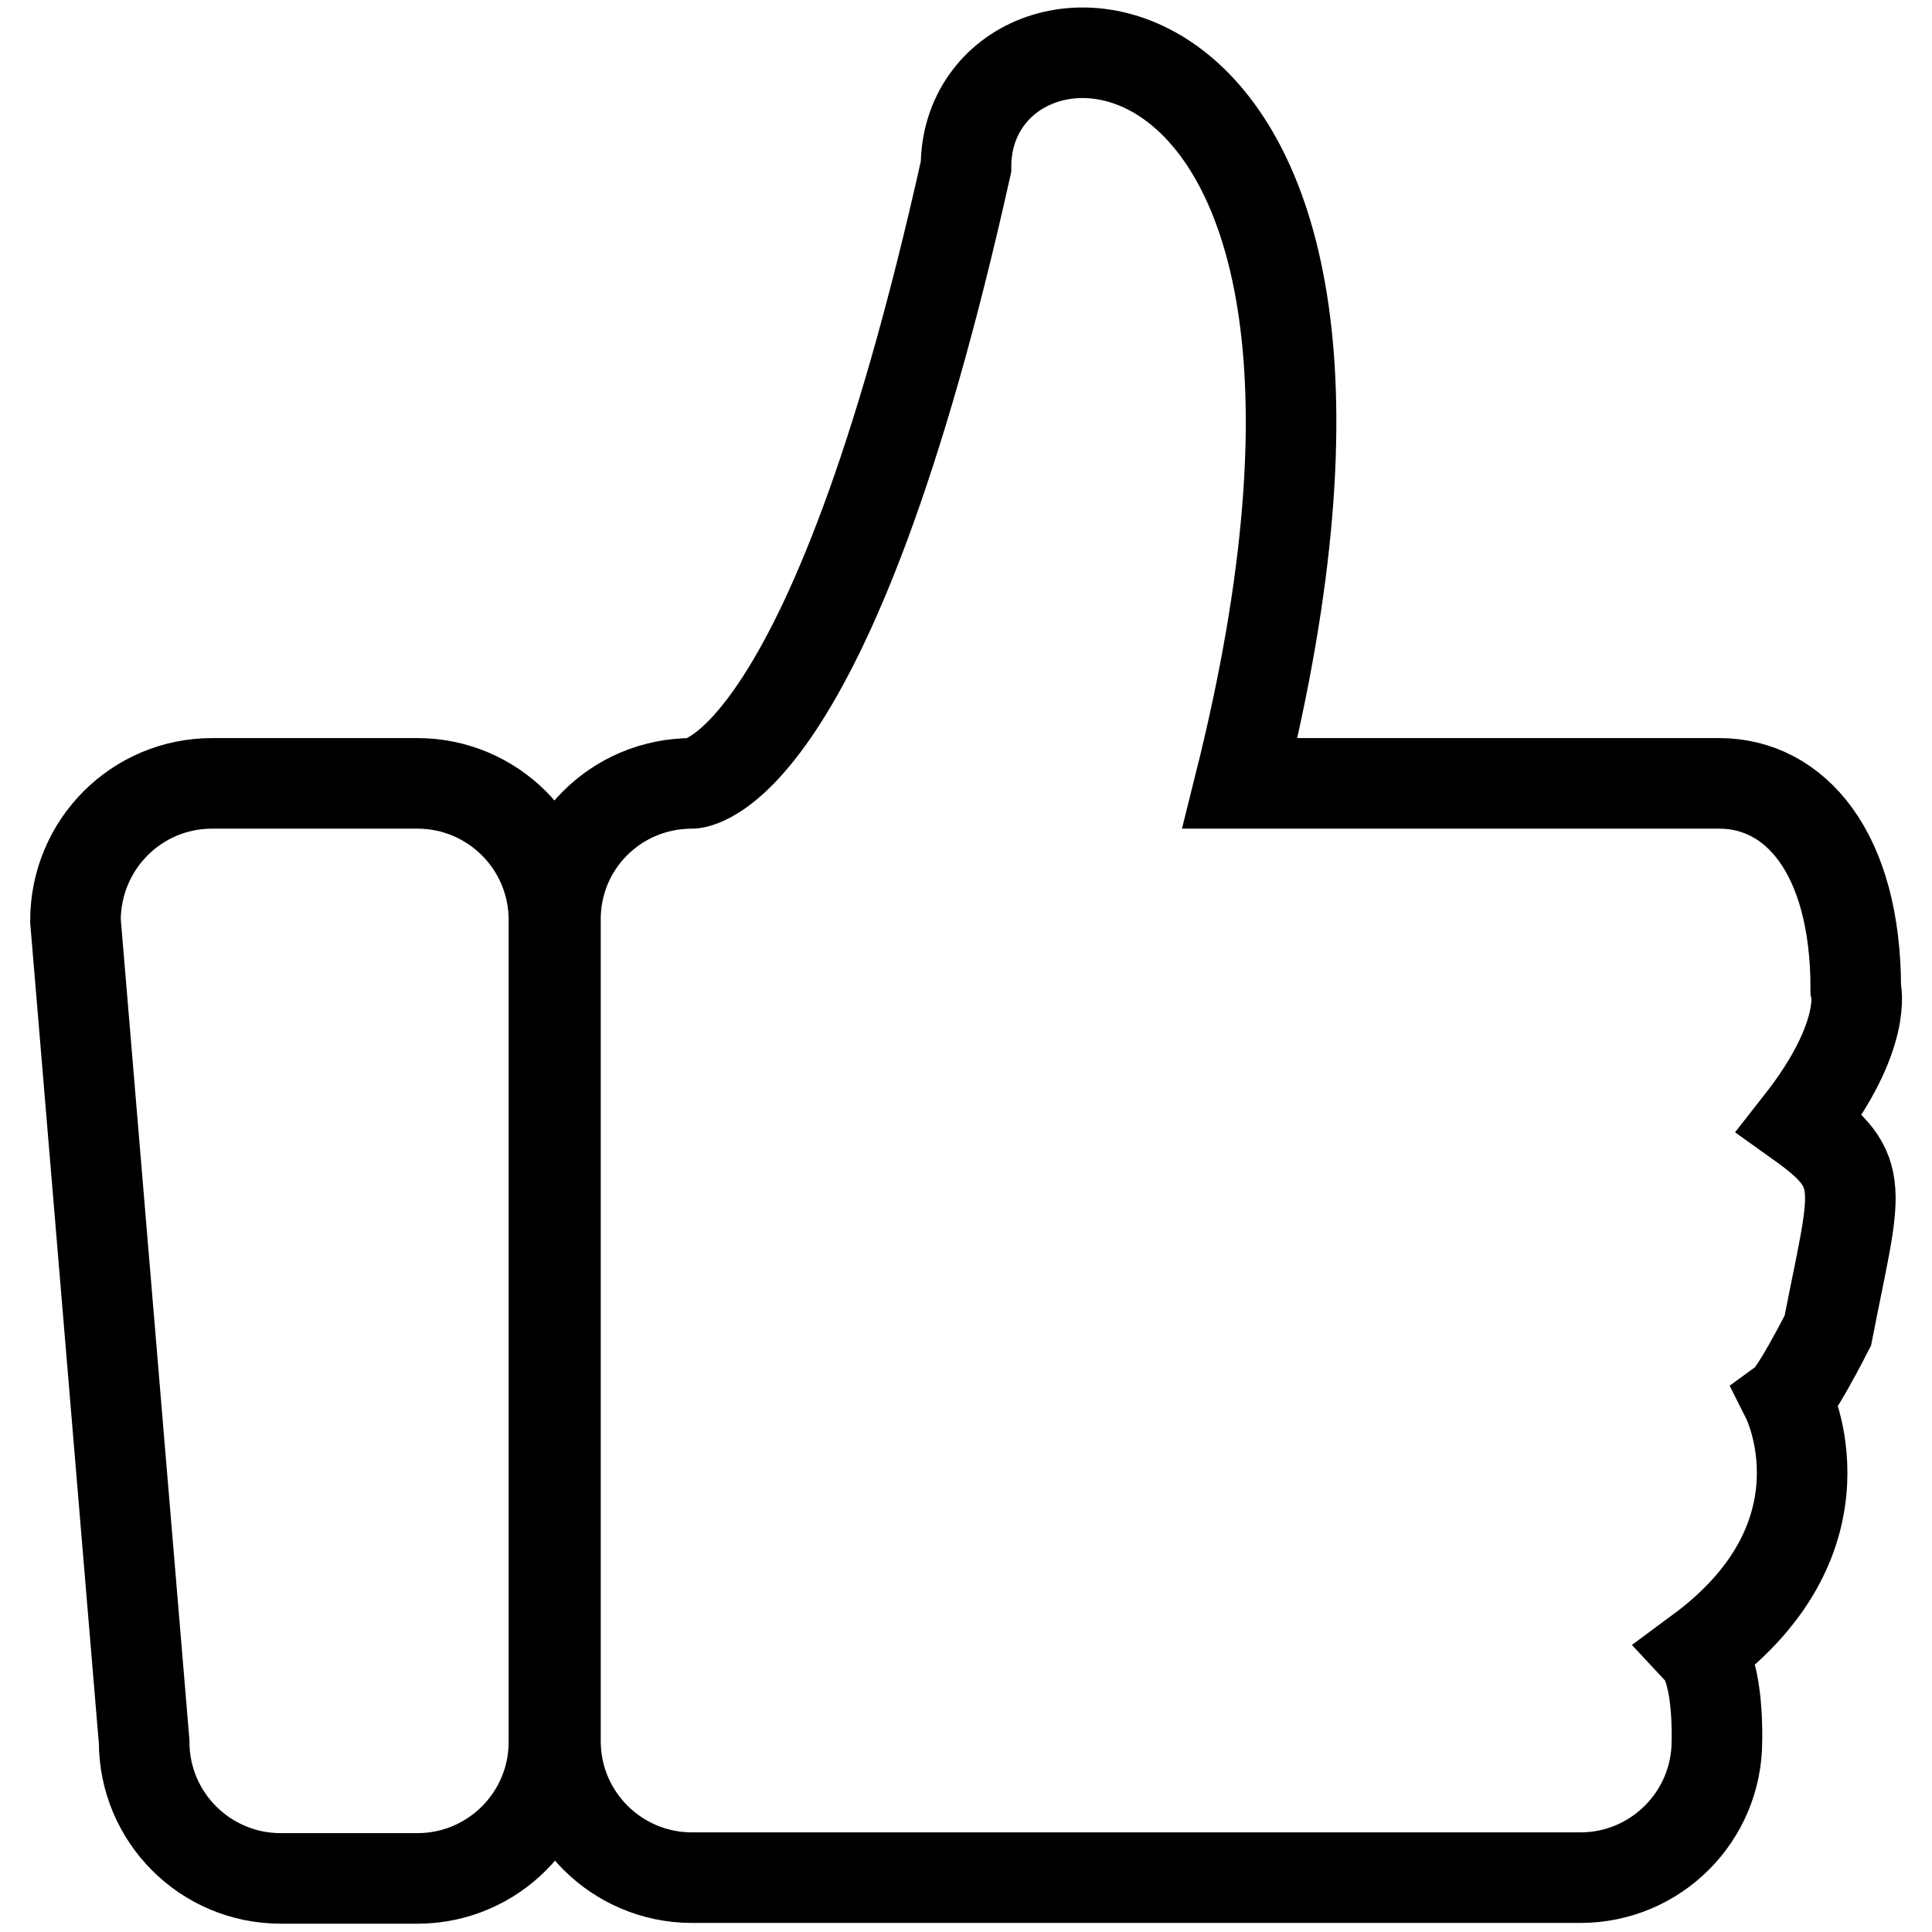
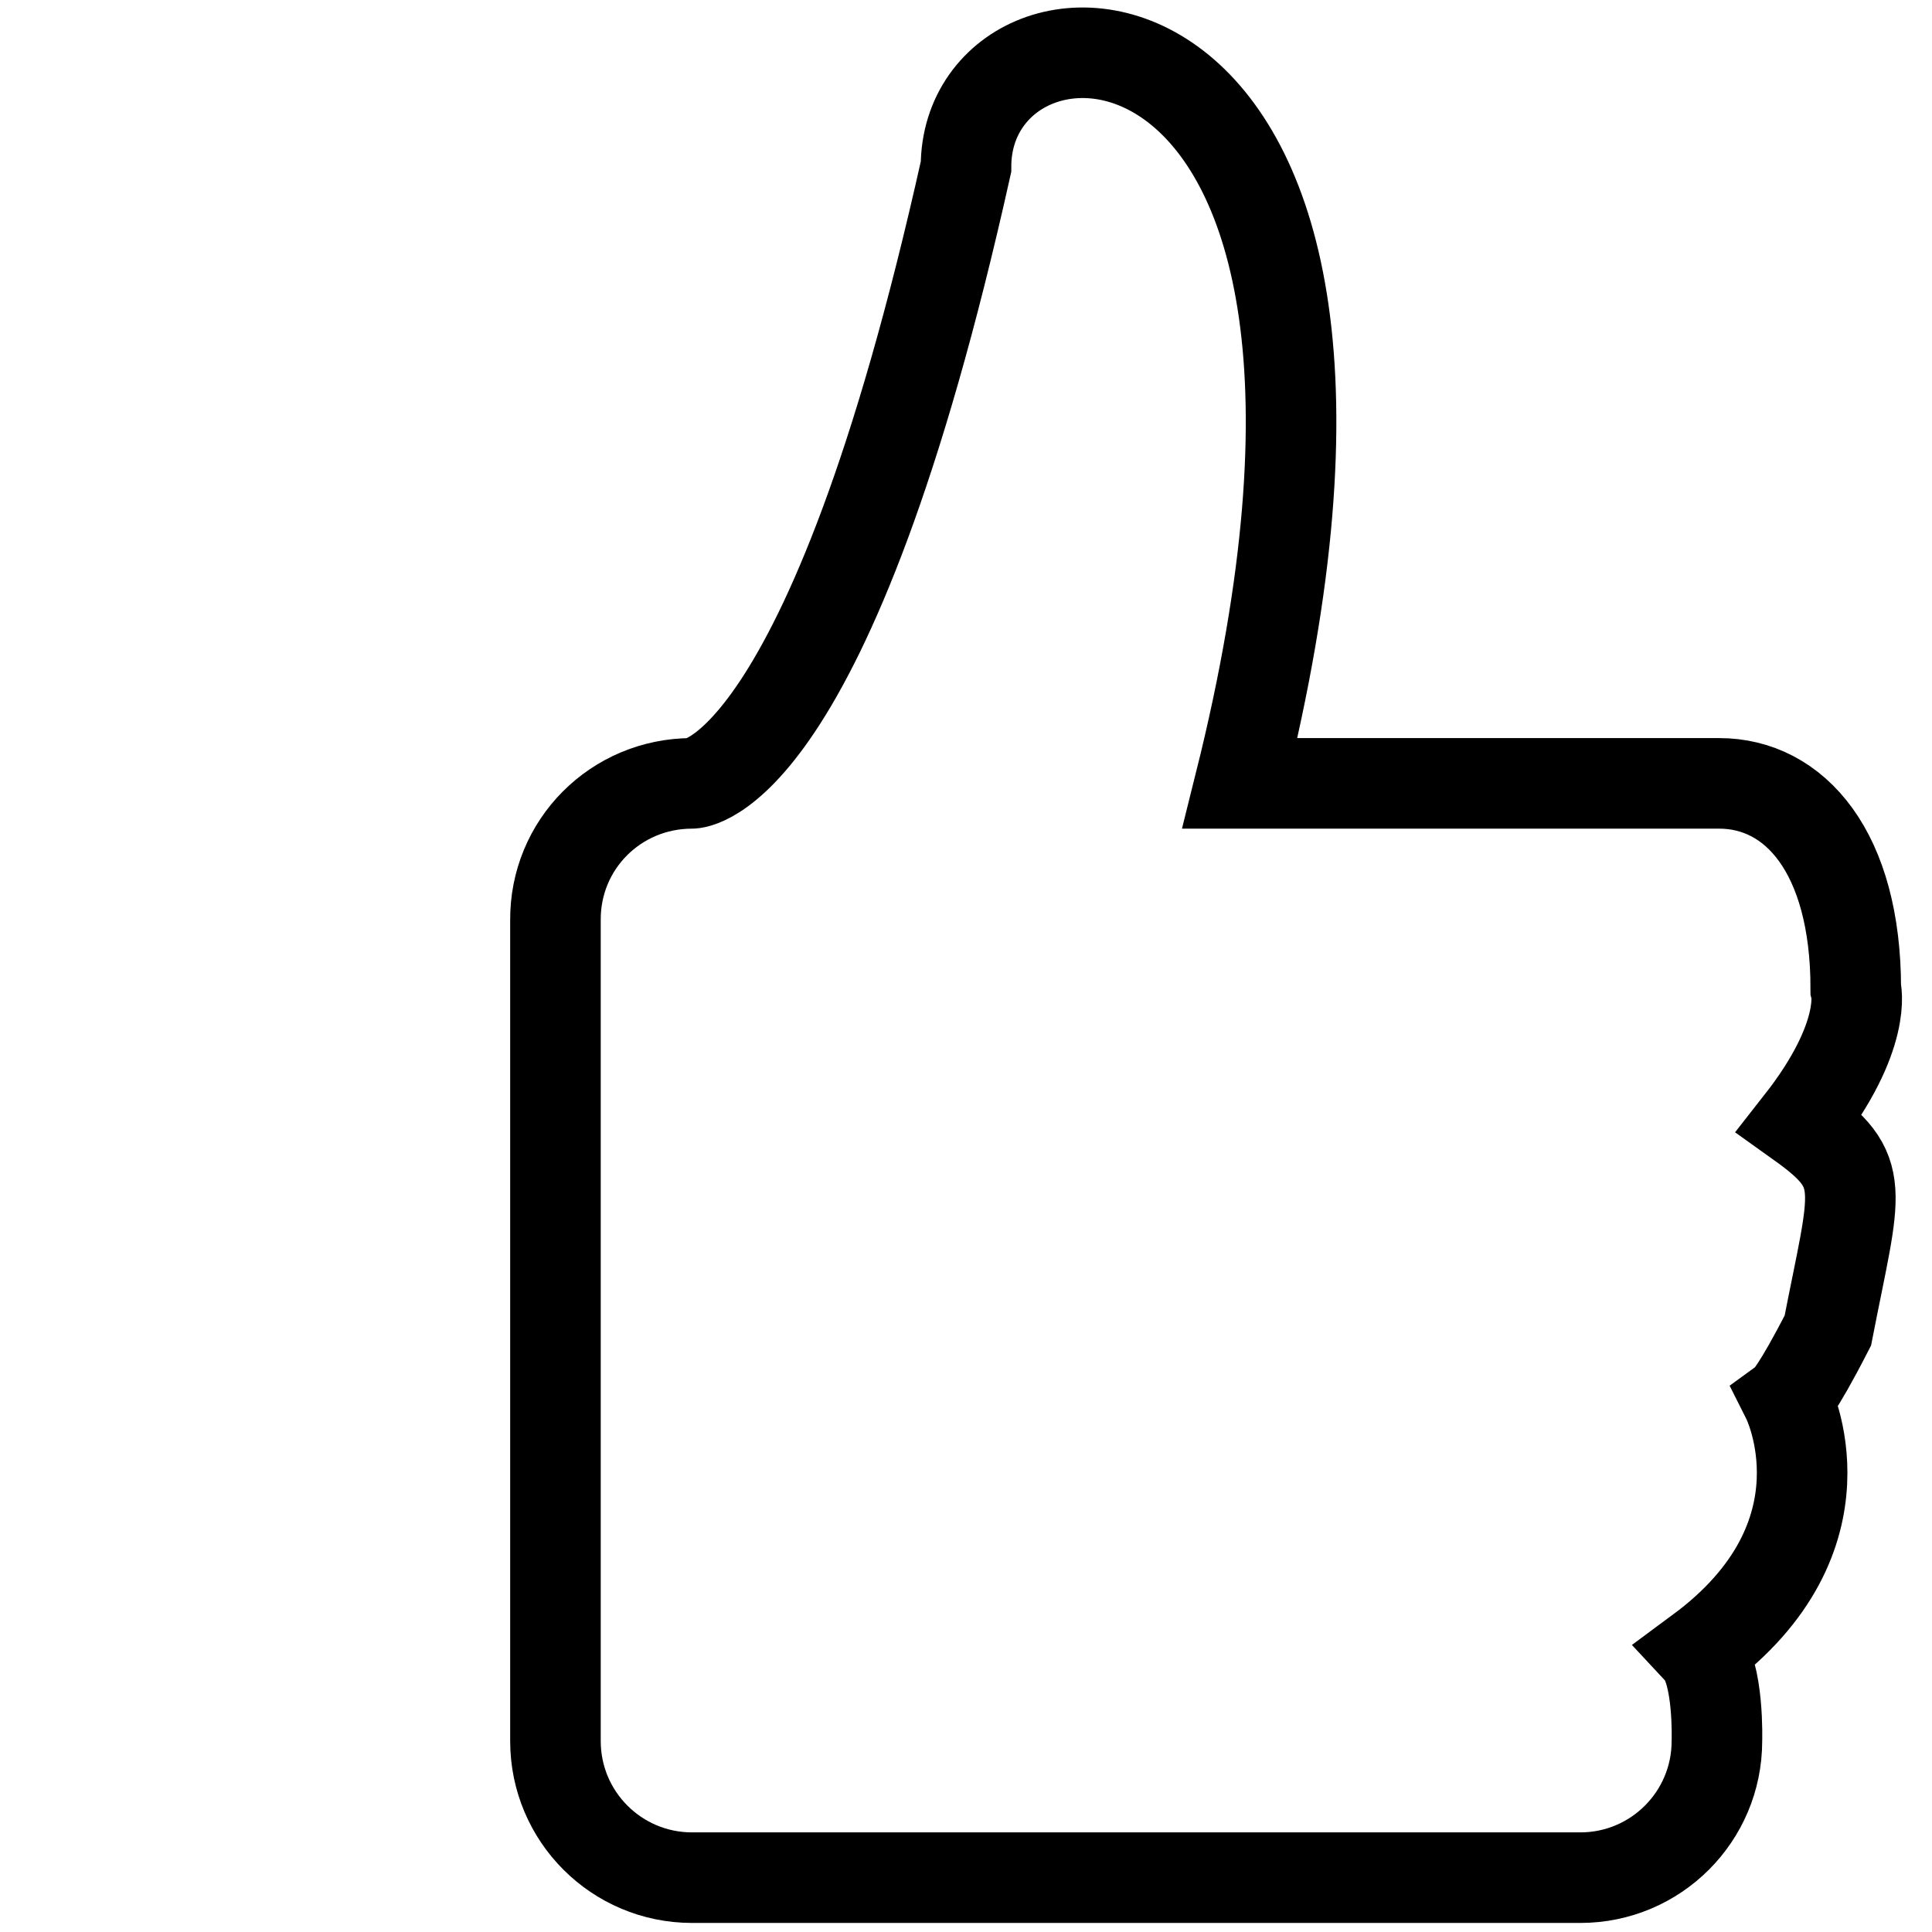
<svg xmlns="http://www.w3.org/2000/svg" version="1.1" x="0px" y="0px" viewBox="0 0 256 256" enable-background="new 0 0 256 256" xml:space="preserve">
  <g>
    <g>
-       <path stroke-width="12" fill-opacity="0" stroke="#000000" d="M28.1,103.8h27.2c10,0,18.1,8.1,18.1,18.1v108.9c0,10-8.1,18.1-18.1,18.1H37.2c-10,0-18.1-8.1-18.1-18.1L10,122C10,111.9,18.1,103.8,28.1,103.8z" />
      <path stroke-width="12" fill-opacity="0" stroke="#000000" d="M91.7,103.8c0,0,18.1,0,36.3-81.7c0-27.2,63.5-27.2,36.3,81.7h63.5c10,0,18.1,9.1,18.1,27.2c0,0,1.7,6.2-7.4,17.8c9.1,6.5,7.4,8.5,3.7,27.5c-4.2,8.2-5.4,9.1-5.4,9.1s9.1,18.1-11.6,33.4c2.6,2.8,2.3,11.9,2.3,11.9c0,10-8.1,18.1-18.1,18.1H91.7c-10,0-18.1-8.1-18.1-18.1V122C73.5,111.9,81.6,103.8,91.7,103.8z" />
    </g>
  </g>
</svg>